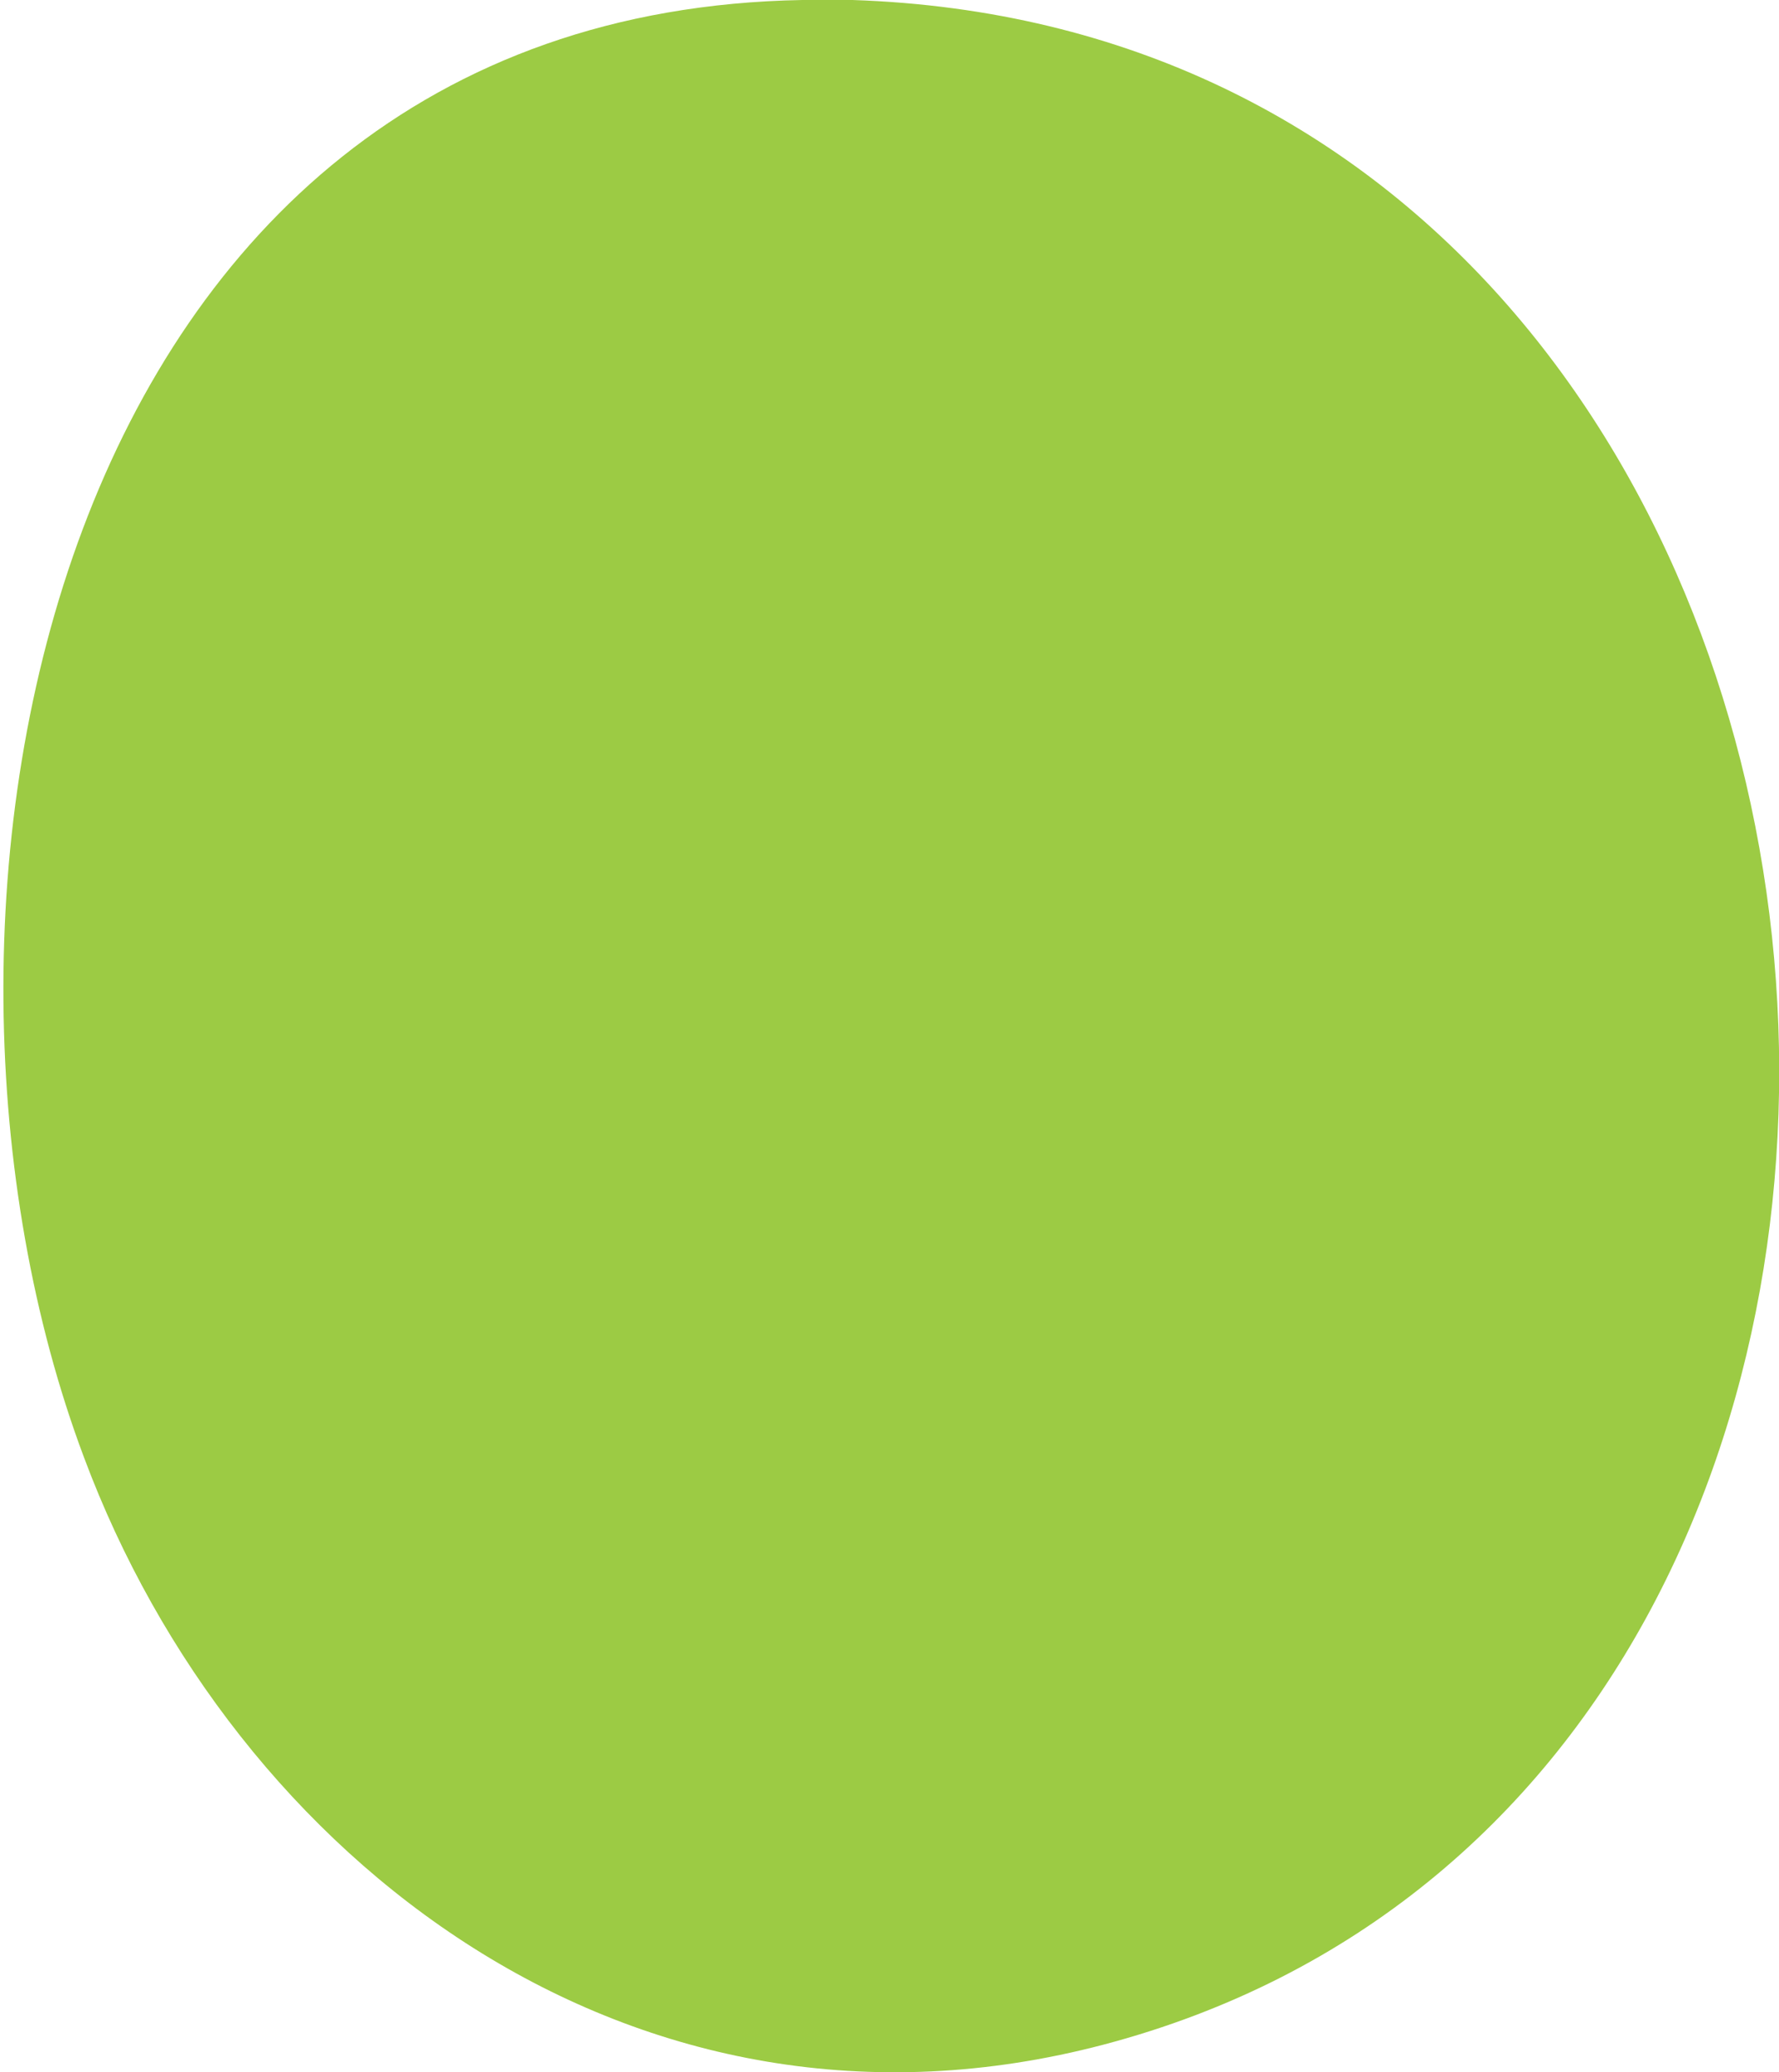
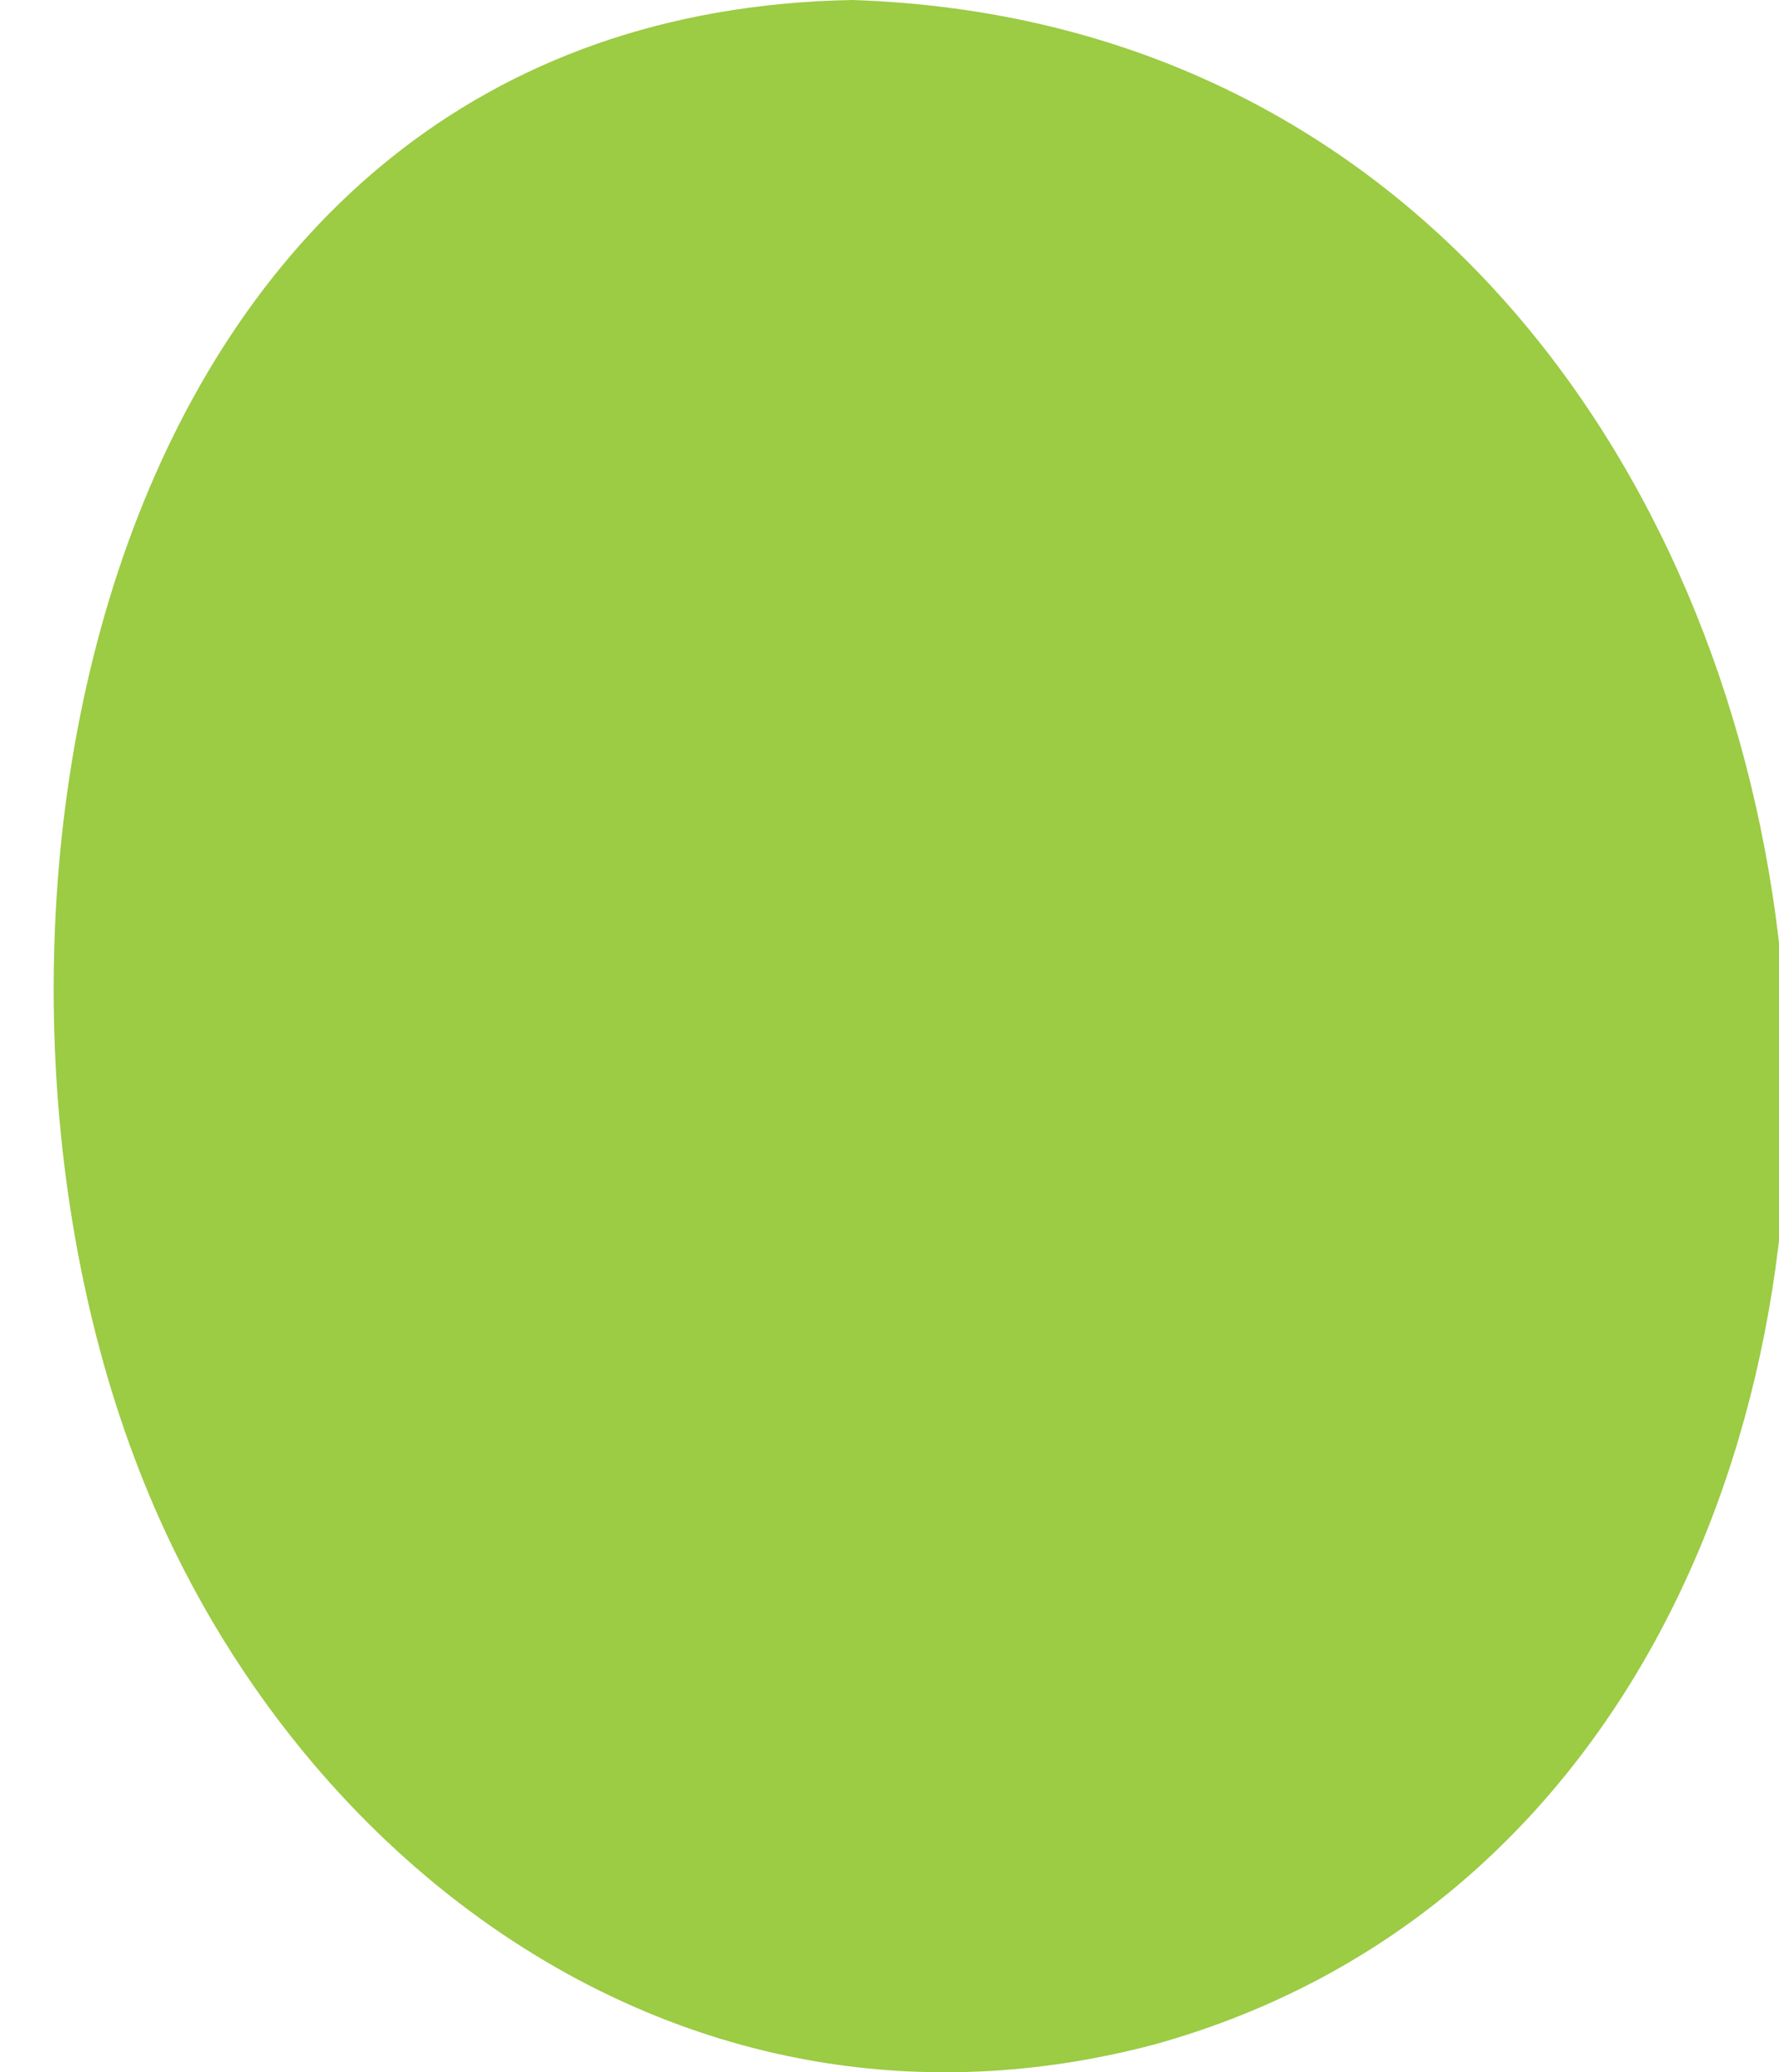
<svg xmlns="http://www.w3.org/2000/svg" viewBox="0 0 17.34 20.2">
  <defs>
    <style>.cls-1{fill:#9ccb44;}</style>
  </defs>
  <title>green_prazd_Asset 62</title>
  <g id="Layer_2" data-name="Layer 2">
    <g id="Layer_2-2" data-name="Layer 2">
-       <path class="cls-1" d="M8.31,0H7.82c-7.37.13-9,8.89-7,14.21,1.46,3.91,5.35,6.93,9.94,5.72C20.6,17.33,19.1.36,8.31,0Z" />
+       <path class="cls-1" d="M8.31,0c-7.37.13-9,8.89-7,14.21,1.46,3.91,5.35,6.93,9.94,5.72C20.6,17.33,19.1.36,8.31,0Z" />
    </g>
  </g>
</svg>